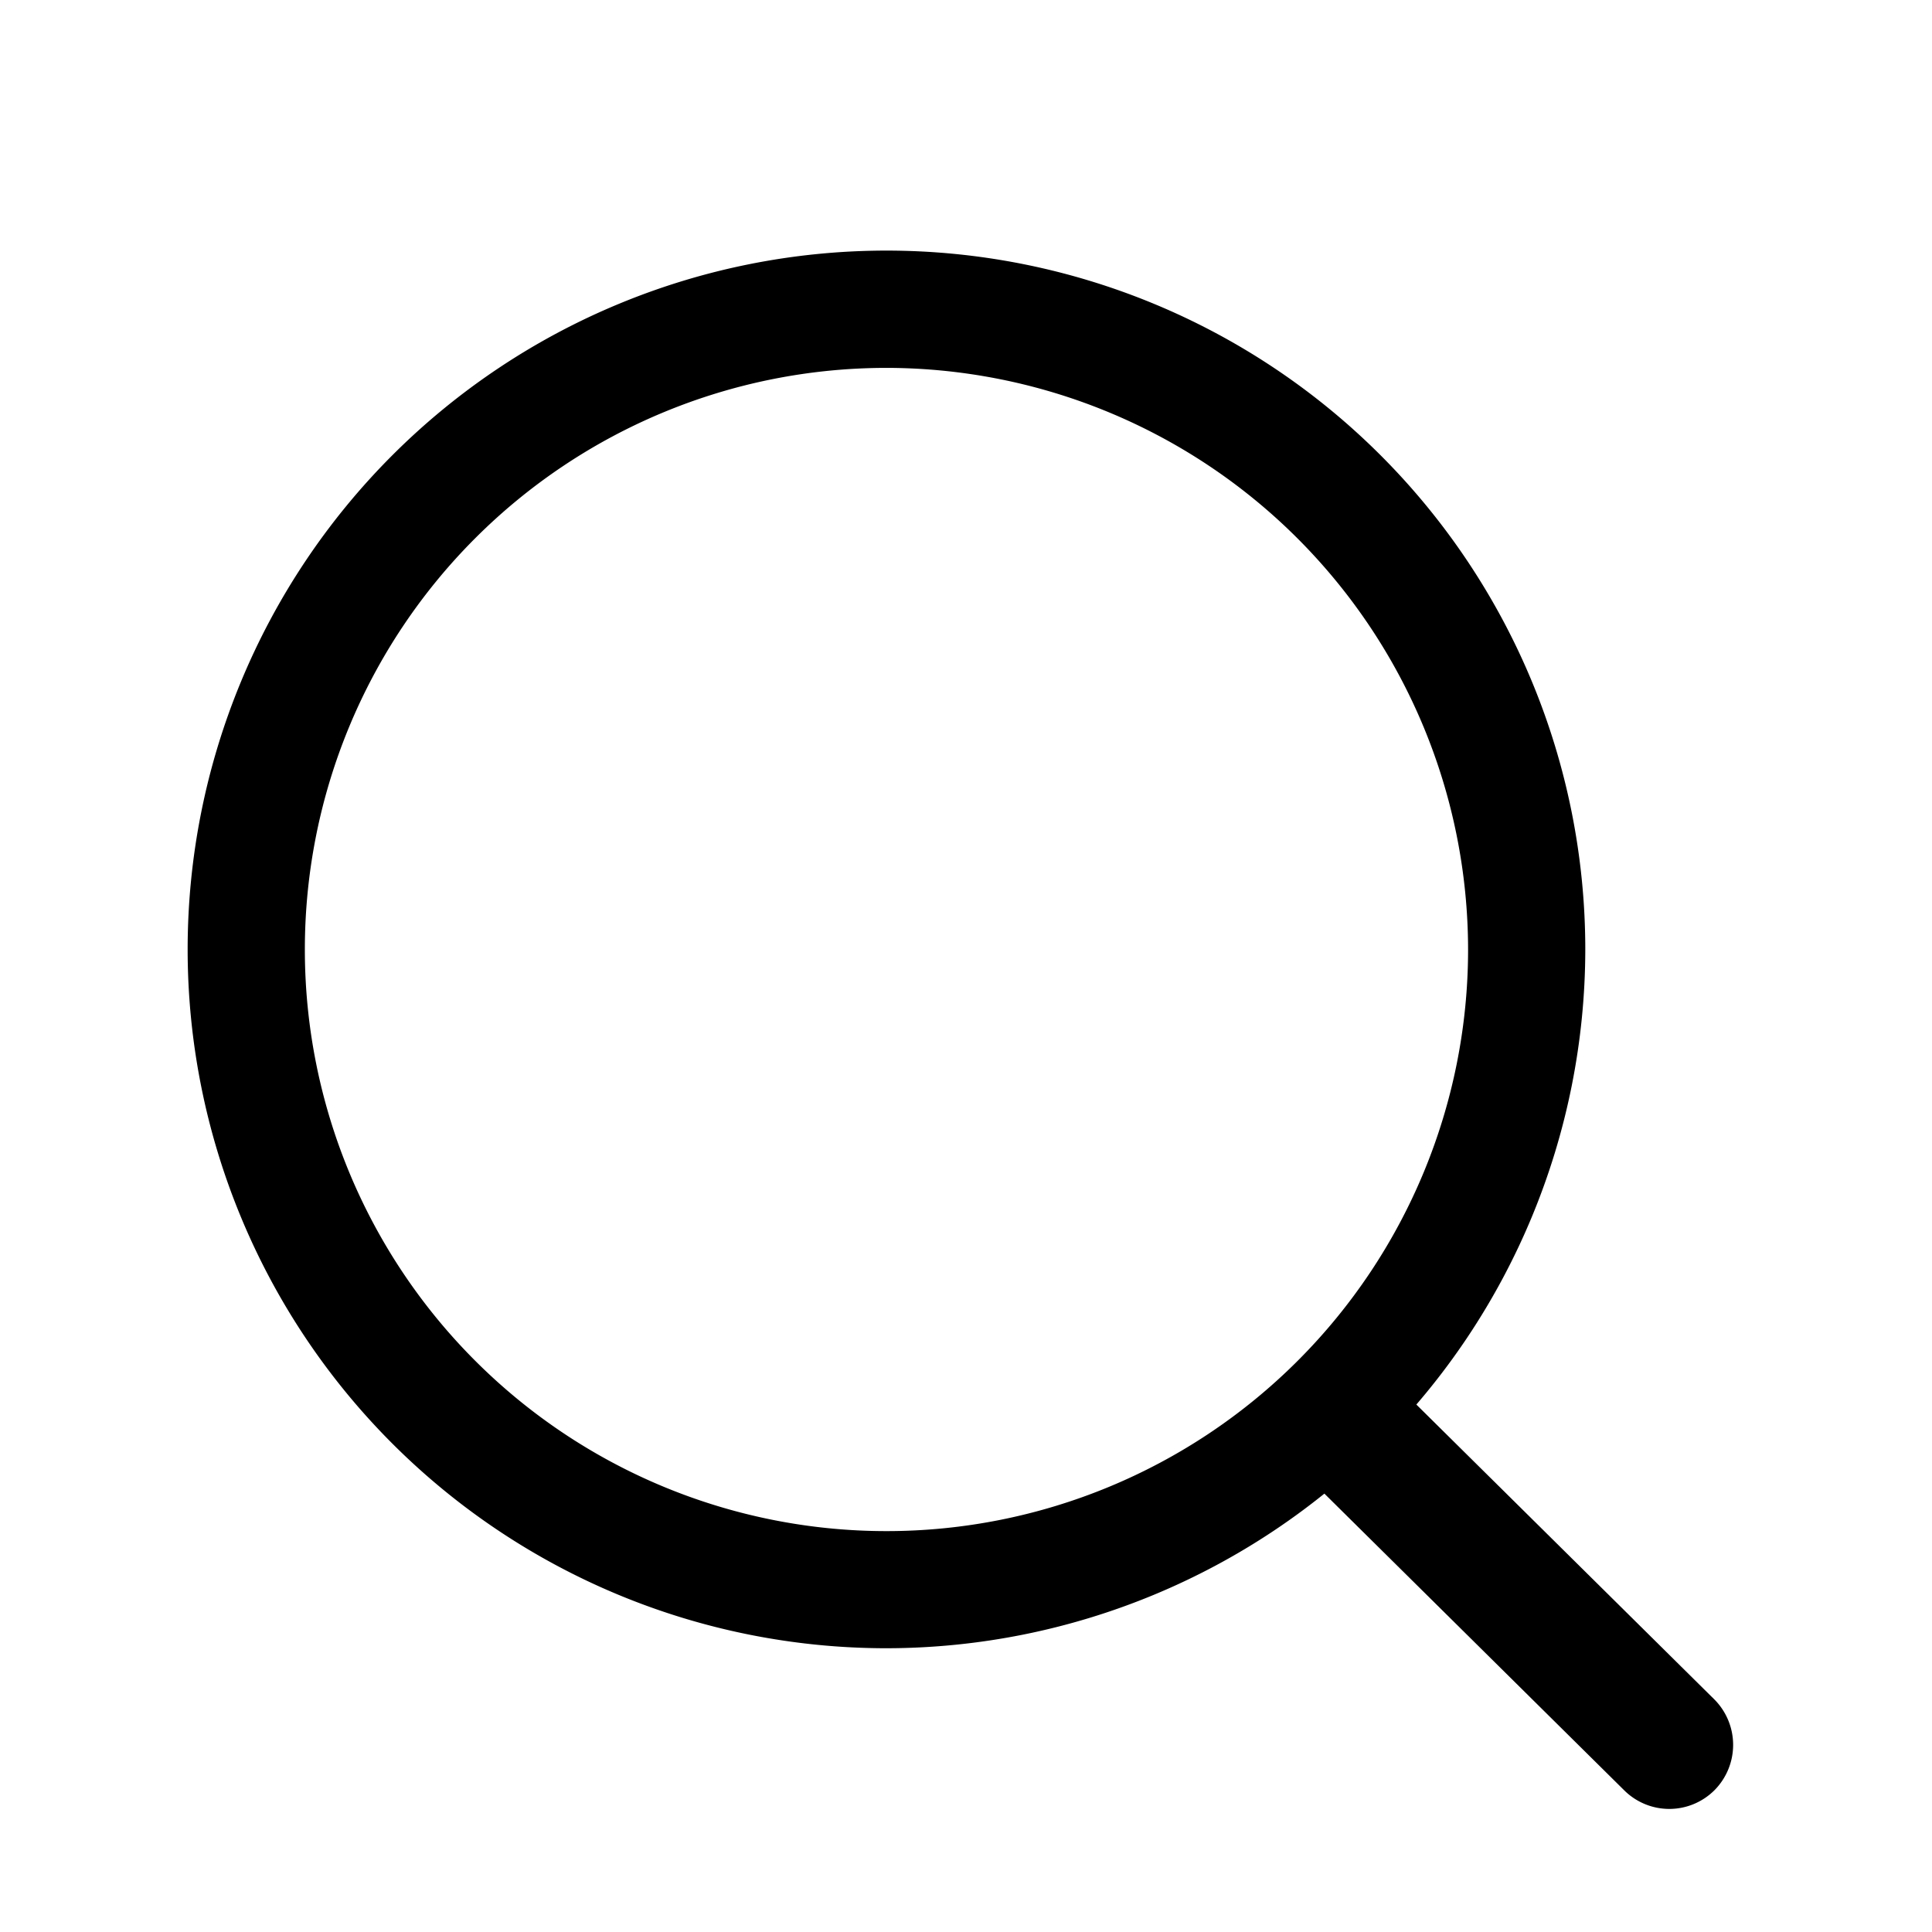
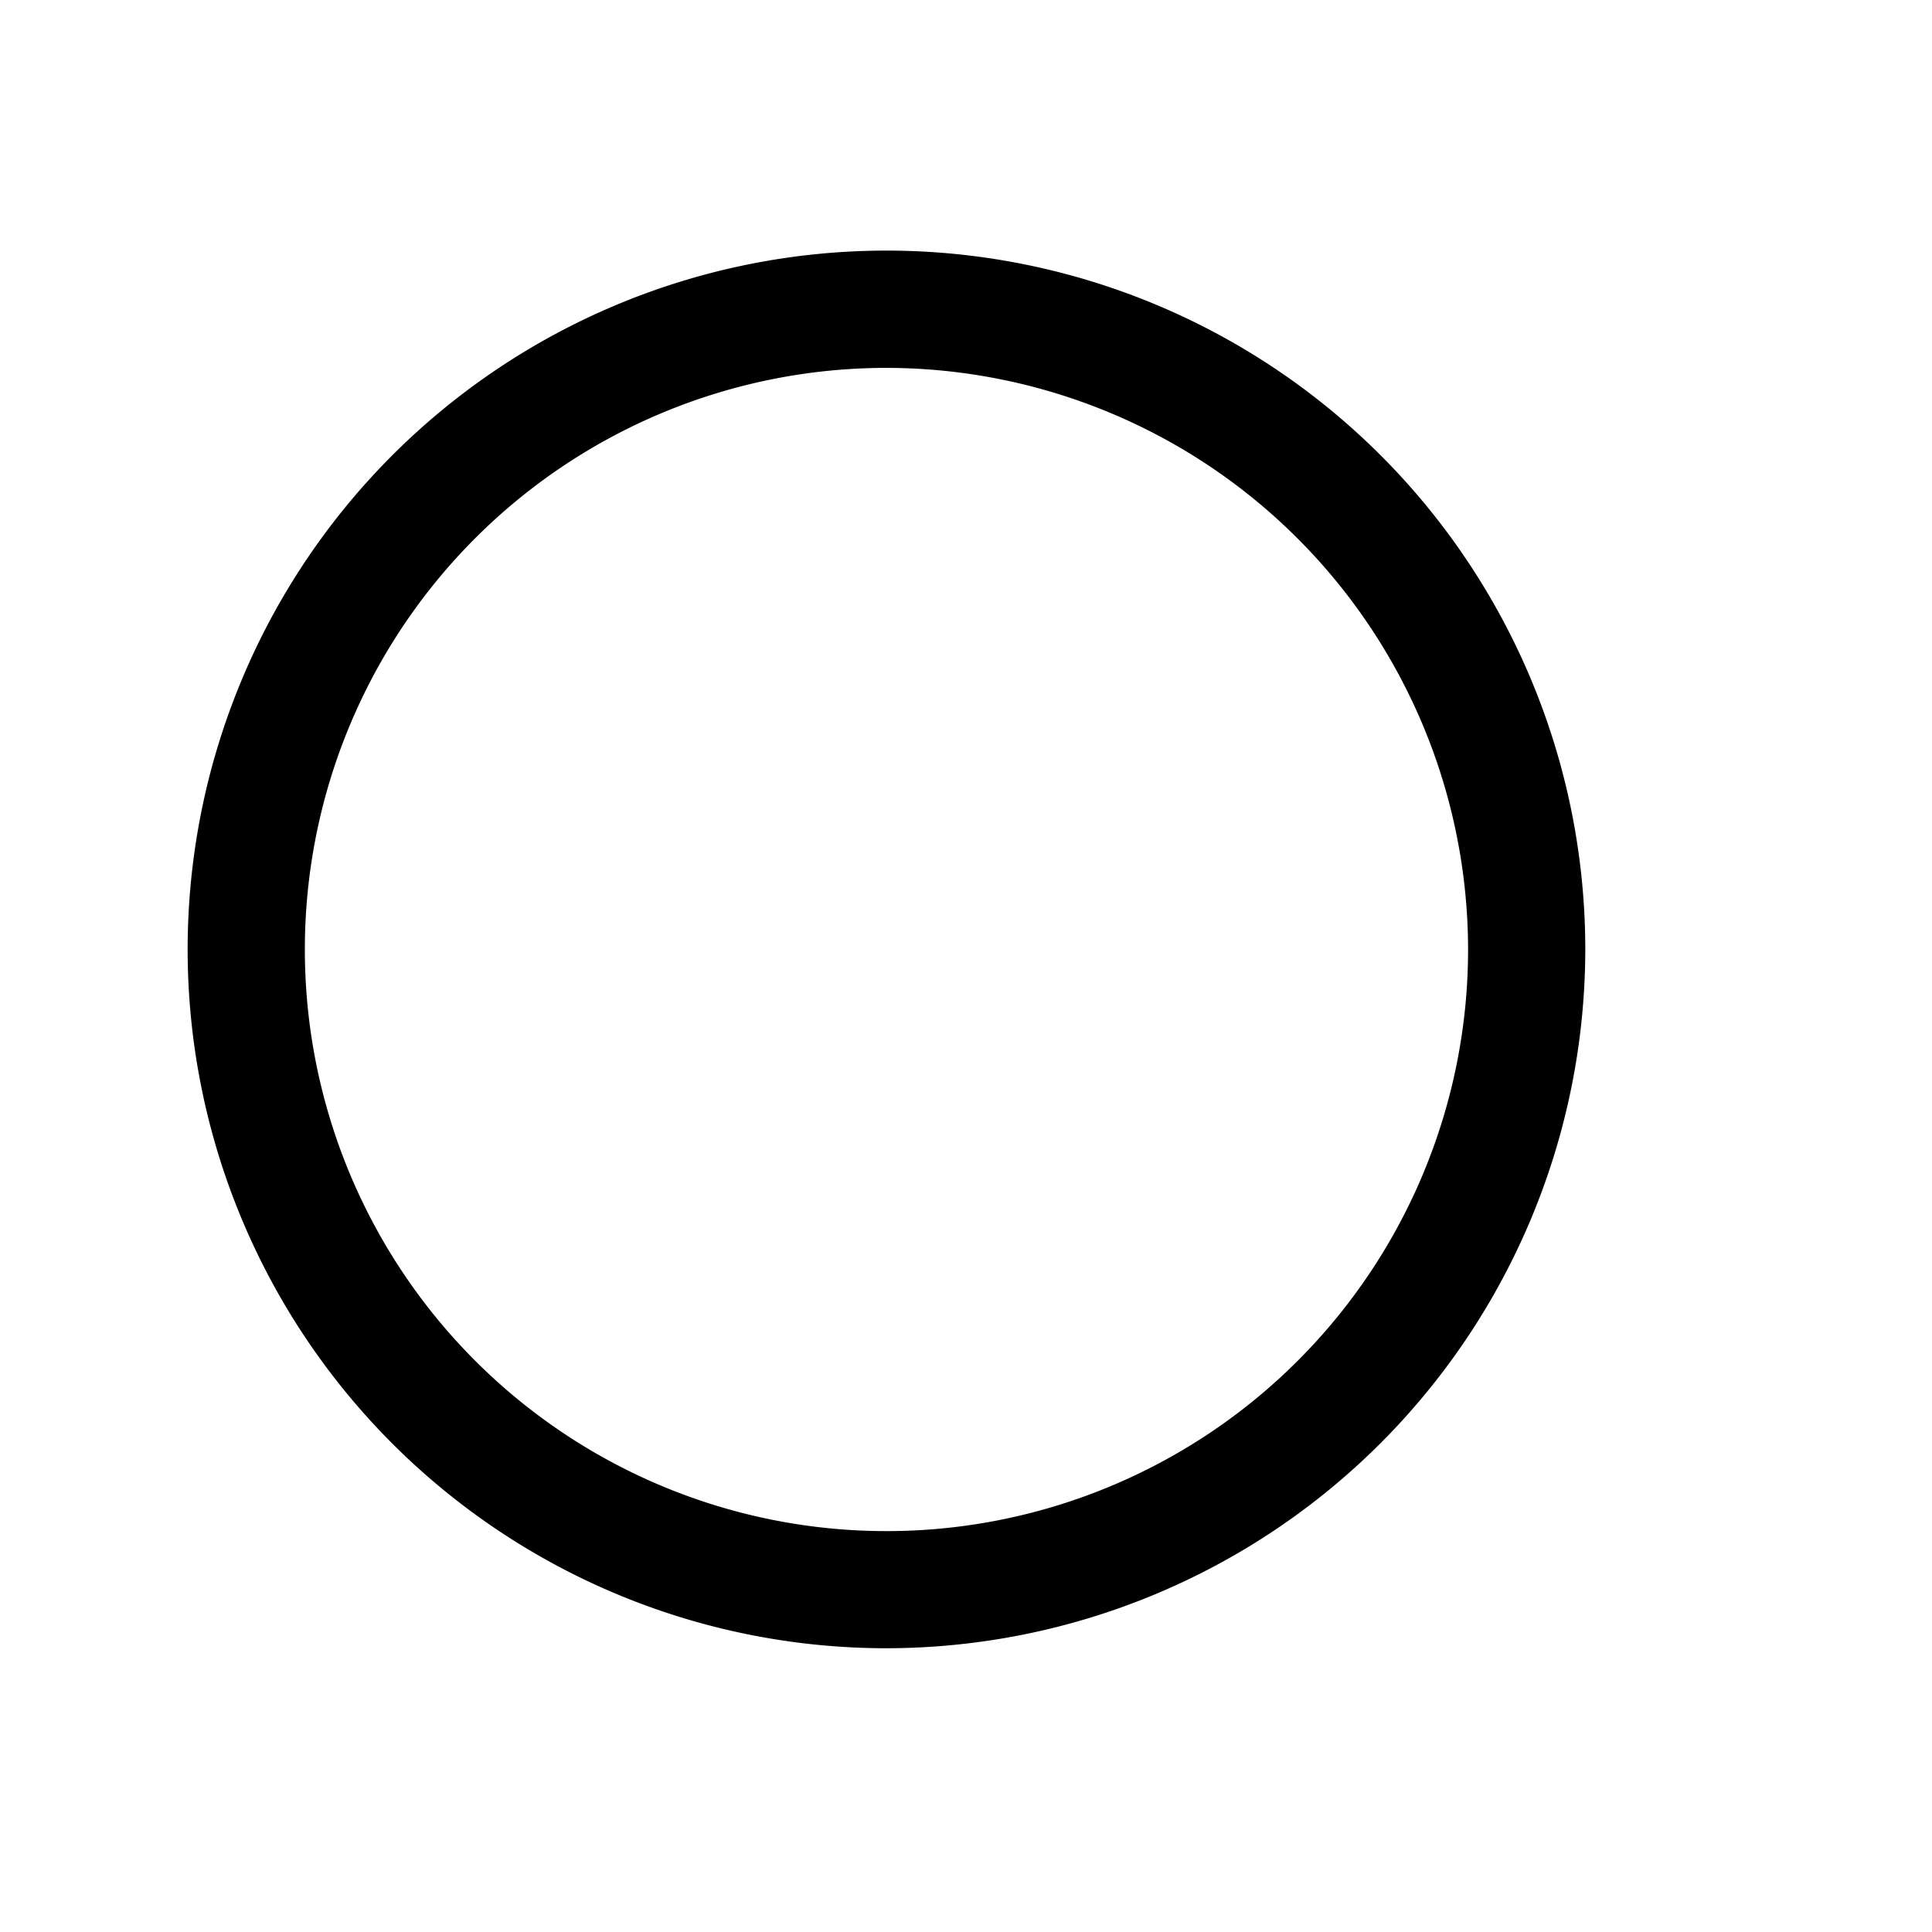
<svg xmlns="http://www.w3.org/2000/svg" width="24" height="24" viewBox="0 0 24 24">
  <g data-name="그룹 7393">
    <path data-name="사각형 1767" style="fill:none" d="M0 0h24v24H0z" />
  </g>
  <path data-name="사각형 1593" transform="translate(.999 1)" style="fill:none" d="M0 0h22v22H0z" />
  <g data-name="그룹 6965">
    <path d="M8.581 17.161a8.581 8.581 0 1 1 8.581-8.581 8.59 8.59 0 0 1-8.581 8.581zm0-15.905a7.325 7.325 0 1 0 7.325 7.325 7.333 7.333 0 0 0-7.325-7.325z" transform="translate(2.431 3.214)" style="stroke:#000;stroke-width:.2px" />
-     <path data-name="Vector" d="m.878 2.035-3.92-3.879a.7.7 0 0 1 0-.983.7.7 0 0 1 .983 0l3.92 3.879a.7.7 0 0 1 0 .983.694.694 0 0 1-.983 0z" transform="translate(19.367 20.132)" style="stroke:#000;stroke-width:.2px" />
  </g>
</svg>